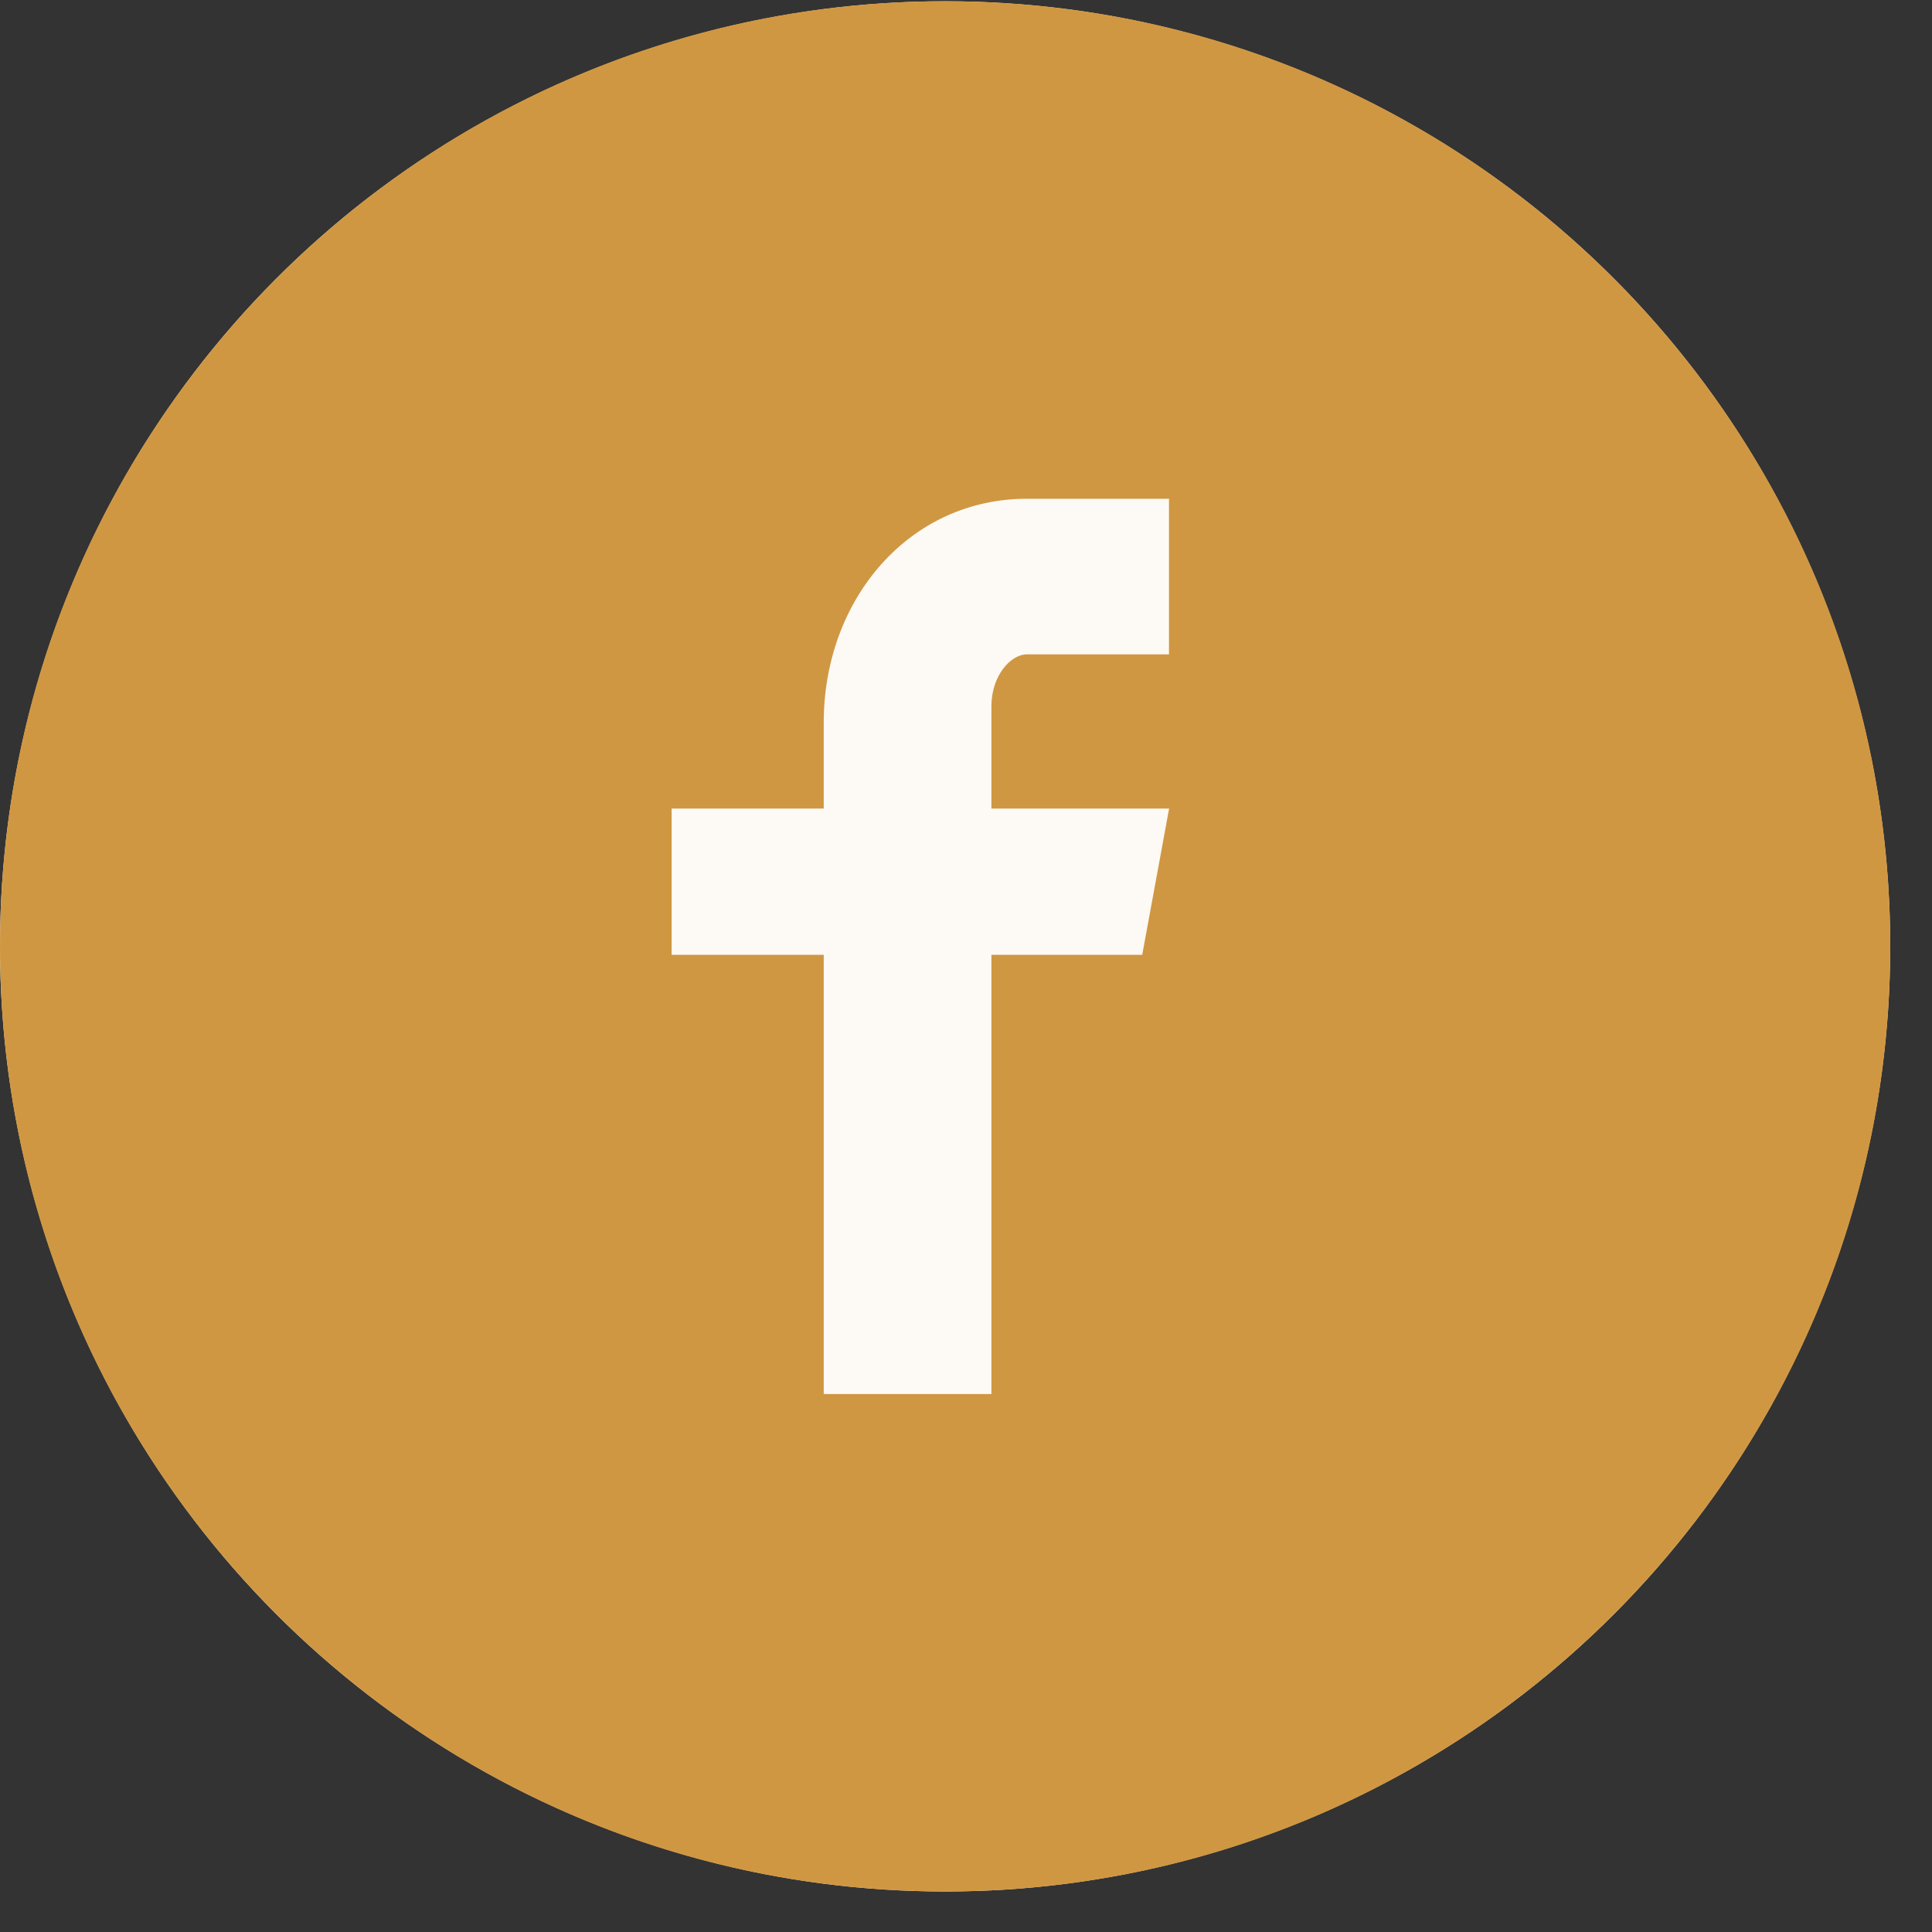
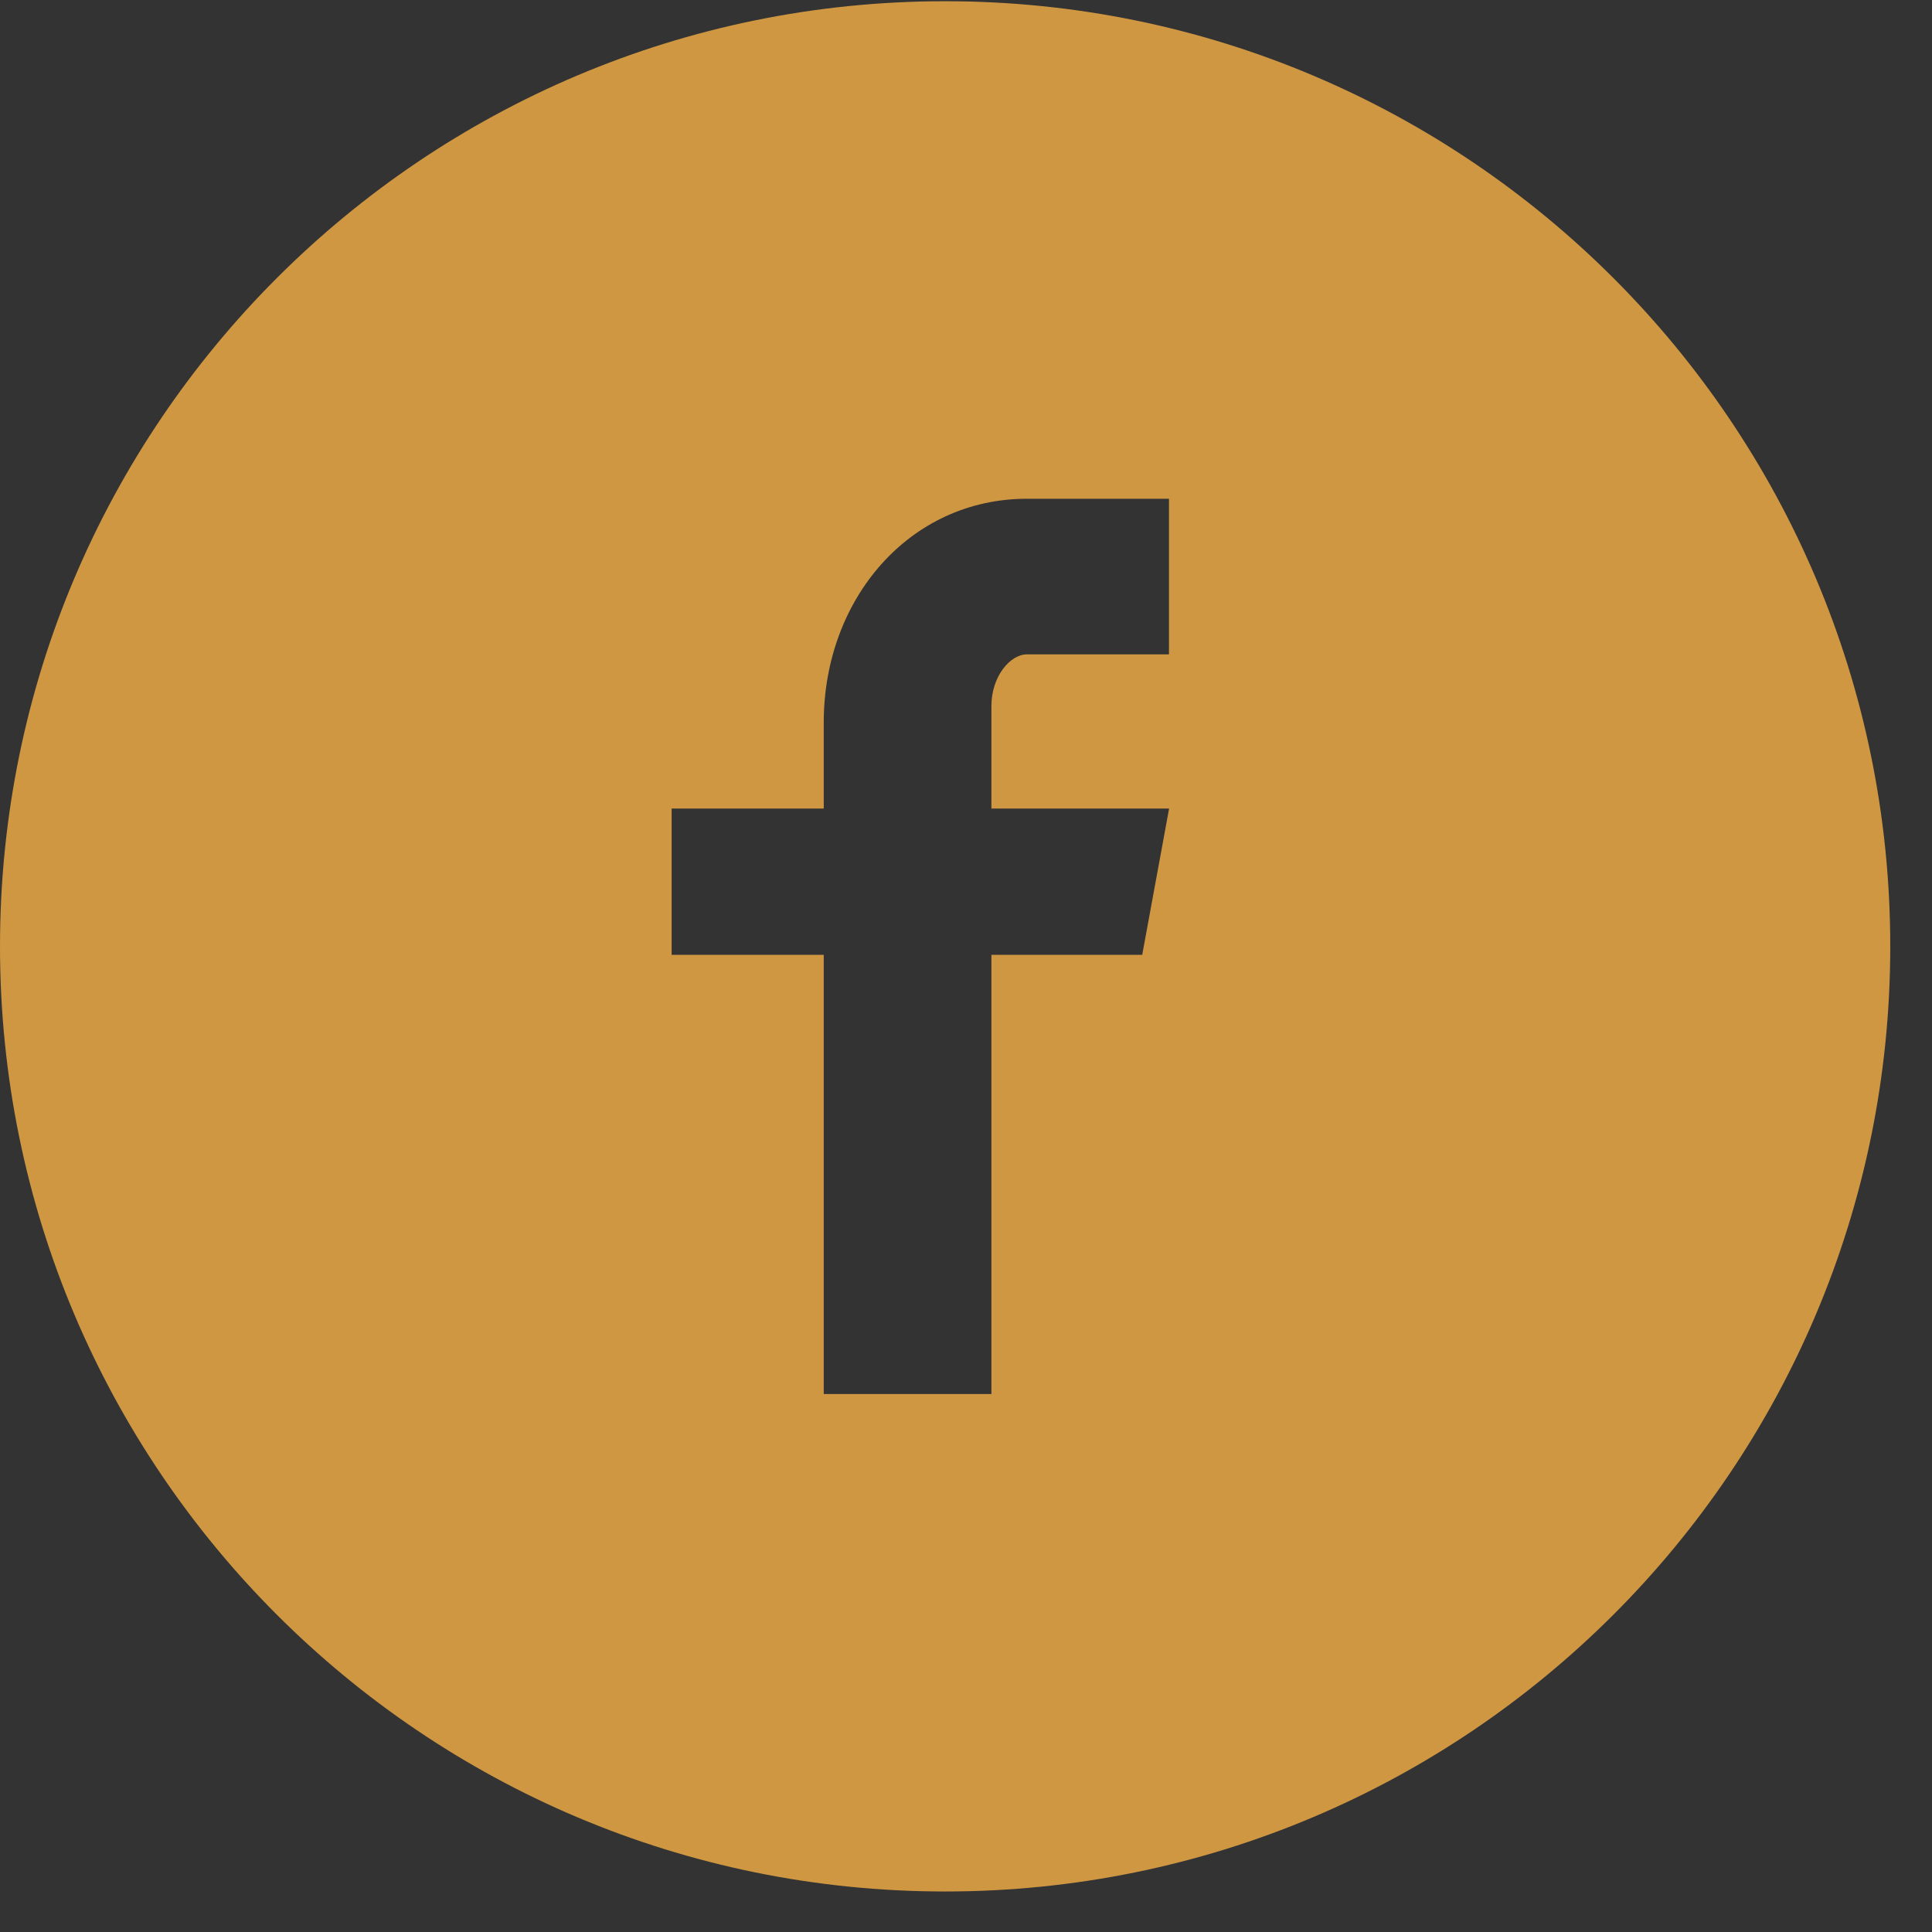
<svg xmlns="http://www.w3.org/2000/svg" width="33" height="33" viewBox="0 0 33 33" fill="none">
  <rect x="0" y="0" width="33" height="33" fill="#333333" stroke="none" />
  <g id="Group 1318">
-     <circle id="Ellipse 176" cx="16.143" cy="16.165" r="16.143" fill="#FDF9F4" />
    <path id="Vector" d="M16.143 0.021C7.228 0.021 0 7.249 0 16.165C0 25.081 7.228 32.308 16.143 32.308C25.059 32.308 32.287 25.081 32.287 16.165C32.287 7.249 25.059 0.021 16.143 0.021ZM19.967 11.177H17.541C17.253 11.177 16.934 11.556 16.934 12.058V13.811H19.969L19.51 16.309H16.934V23.811H14.07V16.309H11.472V13.811H14.07V12.341C14.07 10.232 15.533 8.519 17.541 8.519H19.967V11.177Z" fill="#D09742" />
  </g>
</svg>